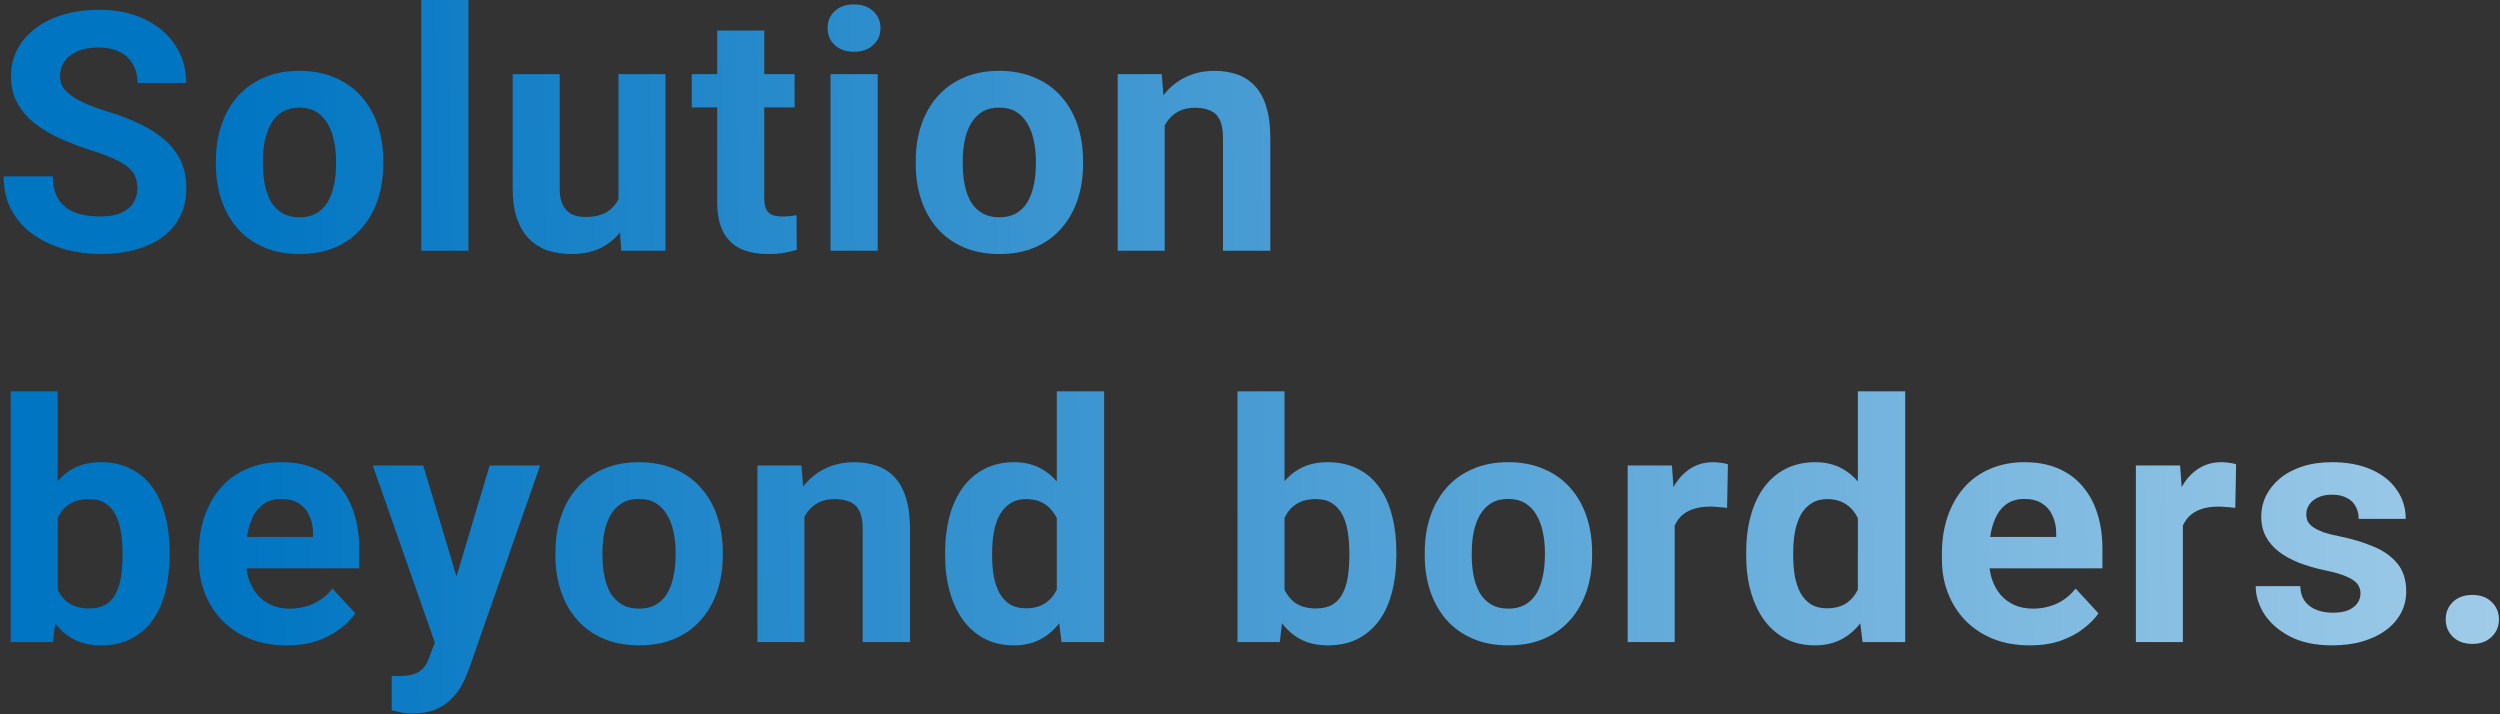
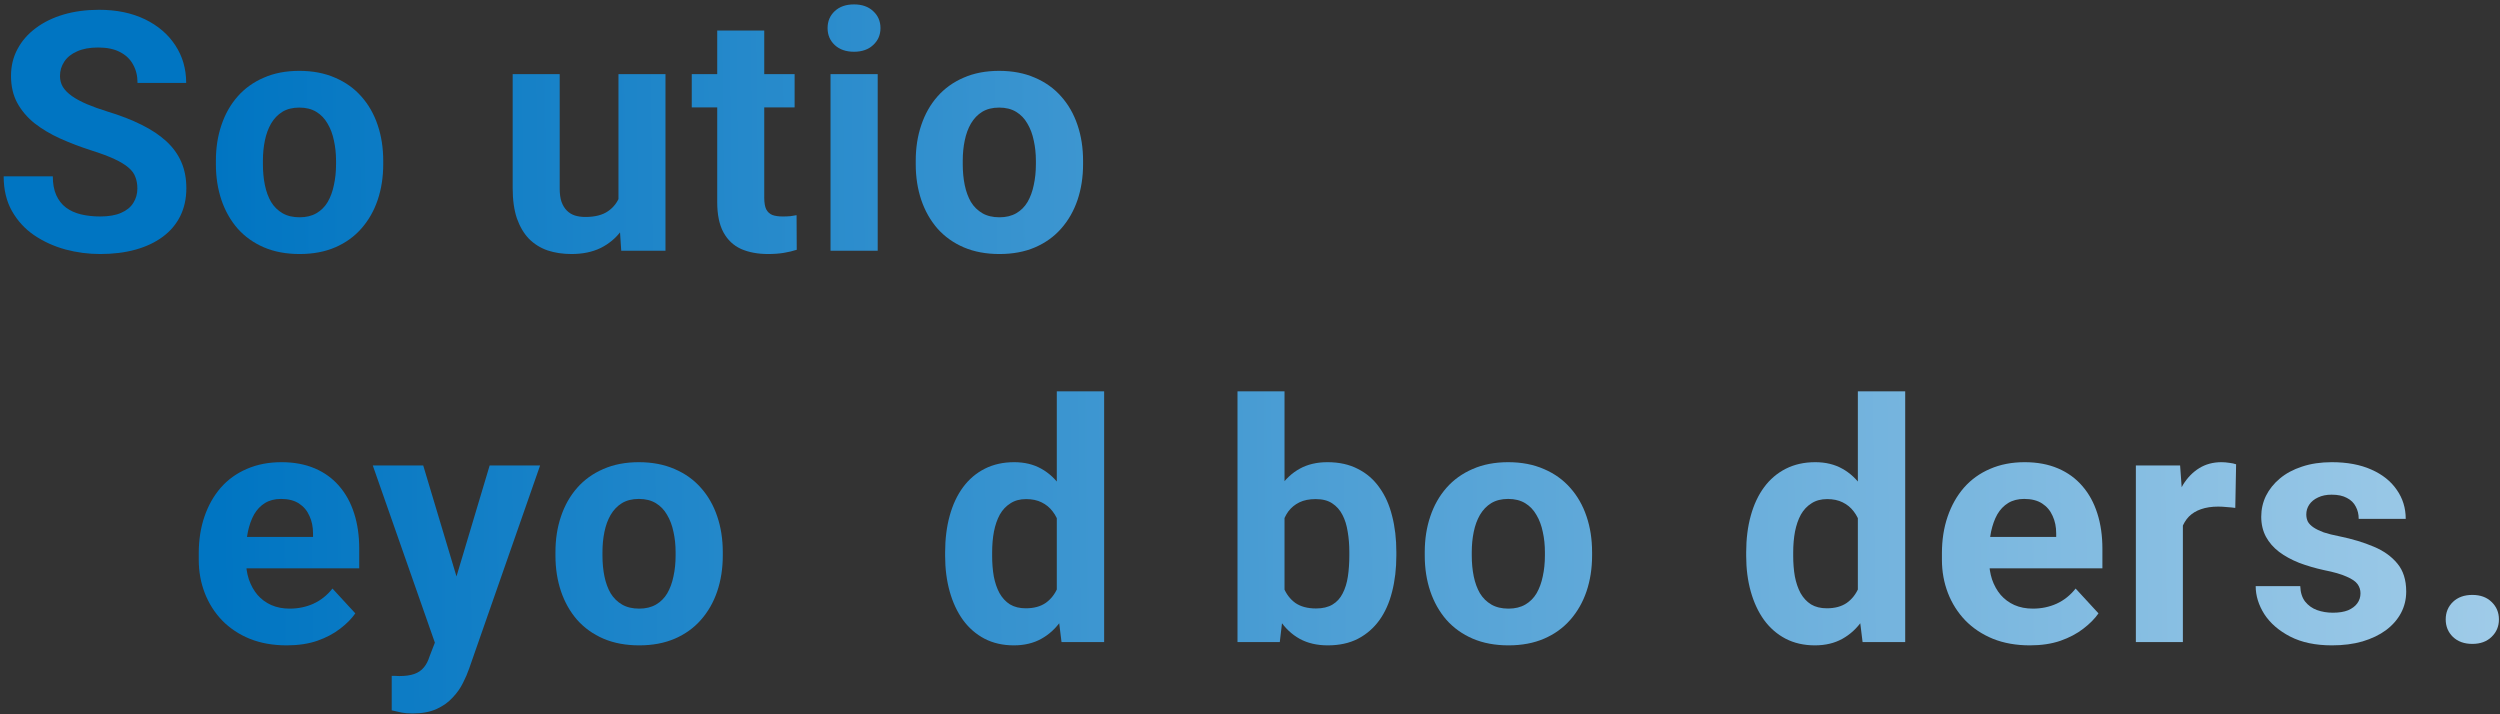
<svg xmlns="http://www.w3.org/2000/svg" width="658" height="188" viewBox="0 0 658 188" fill="none">
  <rect x="0" y="0" width="658" height="188" fill="#333333" stroke="none" />
  <path d="M643.71 163.027C643.71 161.194 644.341 159.661 645.601 158.43C646.89 157.198 648.594 156.582 650.714 156.582C652.834 156.582 654.524 157.198 655.785 158.43C657.074 159.661 657.718 161.194 657.718 163.027C657.718 164.861 657.074 166.393 655.785 167.625C654.524 168.857 652.834 169.473 650.714 169.473C648.594 169.473 646.89 168.857 645.601 167.625C644.341 166.393 643.71 164.861 643.71 163.027Z" fill="url(#paint0_linear_876_8136)" />
  <path d="M621.282 156.152C621.282 155.264 621.025 154.462 620.509 153.746C619.993 153.03 619.034 152.371 617.63 151.77C616.255 151.139 614.264 150.566 611.657 150.051C609.308 149.535 607.117 148.891 605.083 148.117C603.078 147.315 601.331 146.355 599.841 145.238C598.38 144.121 597.234 142.803 596.403 141.285C595.573 139.738 595.157 137.977 595.157 136C595.157 134.052 595.573 132.219 596.403 130.5C597.263 128.781 598.48 127.263 600.056 125.945C601.66 124.599 603.608 123.553 605.9 122.809C608.22 122.035 610.827 121.648 613.72 121.648C617.759 121.648 621.225 122.293 624.118 123.582C627.04 124.871 629.275 126.647 630.821 128.91C632.397 131.145 633.185 133.694 633.185 136.559H620.81C620.81 135.355 620.552 134.281 620.036 133.336C619.549 132.362 618.776 131.603 617.716 131.059C616.685 130.486 615.338 130.199 613.677 130.199C612.302 130.199 611.113 130.443 610.11 130.93C609.108 131.388 608.334 132.018 607.79 132.82C607.275 133.594 607.017 134.453 607.017 135.398C607.017 136.115 607.16 136.759 607.446 137.332C607.762 137.876 608.263 138.378 608.95 138.836C609.638 139.294 610.526 139.724 611.614 140.125C612.732 140.497 614.107 140.841 615.739 141.156C619.091 141.844 622.084 142.746 624.72 143.863C627.355 144.952 629.446 146.441 630.993 148.332C632.54 150.194 633.314 152.643 633.314 155.68C633.314 157.742 632.855 159.633 631.939 161.352C631.022 163.07 629.704 164.574 627.985 165.863C626.267 167.124 624.204 168.112 621.798 168.828C619.42 169.516 616.742 169.859 613.763 169.859C609.437 169.859 605.771 169.086 602.763 167.539C599.784 165.992 597.521 164.03 595.974 161.652C594.456 159.246 593.696 156.783 593.696 154.262H605.427C605.484 155.952 605.914 157.312 606.716 158.344C607.547 159.375 608.592 160.12 609.853 160.578C611.142 161.036 612.531 161.266 614.021 161.266C615.625 161.266 616.957 161.051 618.017 160.621C619.077 160.163 619.879 159.561 620.423 158.816C620.996 158.043 621.282 157.155 621.282 156.152Z" fill="url(#paint1_linear_876_8136)" />
  <path d="M574.534 132.648V169H562.159V122.508H573.804L574.534 132.648ZM588.542 122.207L588.327 133.68C587.725 133.594 586.995 133.522 586.136 133.465C585.305 133.379 584.546 133.336 583.858 133.336C582.111 133.336 580.593 133.565 579.304 134.023C578.043 134.453 576.983 135.098 576.124 135.957C575.293 136.816 574.663 137.862 574.233 139.094C573.832 140.326 573.603 141.729 573.546 143.305L571.054 142.531C571.054 139.523 571.354 136.759 571.956 134.238C572.557 131.689 573.431 129.469 574.577 127.578C575.752 125.688 577.184 124.227 578.874 123.195C580.564 122.164 582.498 121.648 584.675 121.648C585.362 121.648 586.064 121.706 586.78 121.82C587.496 121.906 588.084 122.035 588.542 122.207Z" fill="url(#paint2_linear_876_8136)" />
  <path d="M534.274 169.859C530.665 169.859 527.428 169.286 524.563 168.141C521.699 166.966 519.264 165.348 517.258 163.285C515.282 161.223 513.764 158.831 512.704 156.109C511.644 153.359 511.114 150.438 511.114 147.344V145.625C511.114 142.102 511.615 138.879 512.618 135.957C513.62 133.035 515.053 130.5 516.915 128.352C518.805 126.203 521.097 124.556 523.79 123.41C526.482 122.236 529.519 121.648 532.899 121.648C536.193 121.648 539.115 122.193 541.665 123.281C544.214 124.37 546.348 125.917 548.067 127.922C549.814 129.927 551.132 132.333 552.02 135.141C552.908 137.919 553.352 141.013 553.352 144.422V149.578H516.399V141.328H541.192V140.383C541.192 138.664 540.877 137.132 540.247 135.785C539.645 134.41 538.728 133.322 537.497 132.52C536.265 131.717 534.689 131.316 532.77 131.316C531.137 131.316 529.734 131.674 528.559 132.391C527.385 133.107 526.425 134.109 525.68 135.398C524.964 136.688 524.42 138.206 524.047 139.953C523.704 141.672 523.532 143.562 523.532 145.625V147.344C523.532 149.206 523.79 150.924 524.305 152.5C524.85 154.076 525.609 155.436 526.583 156.582C527.585 157.728 528.788 158.616 530.192 159.246C531.624 159.876 533.243 160.191 535.047 160.191C537.282 160.191 539.359 159.762 541.278 158.902C543.226 158.014 544.902 156.682 546.305 154.906L552.321 161.438C551.347 162.841 550.015 164.188 548.325 165.477C546.663 166.766 544.658 167.826 542.309 168.656C539.96 169.458 537.282 169.859 534.274 169.859Z" fill="url(#paint3_linear_876_8136)" />
  <path d="M488.987 158.859V103H501.448V169H490.233L488.987 158.859ZM459.596 146.312V145.41C459.596 141.858 459.997 138.635 460.799 135.742C461.601 132.82 462.776 130.314 464.323 128.223C465.87 126.132 467.774 124.513 470.037 123.367C472.3 122.221 474.879 121.648 477.772 121.648C480.493 121.648 482.871 122.221 484.905 123.367C486.967 124.513 488.715 126.146 490.147 128.266C491.608 130.357 492.782 132.835 493.67 135.699C494.558 138.535 495.203 141.643 495.604 145.023V147C495.203 150.237 494.558 153.245 493.67 156.023C492.782 158.802 491.608 161.237 490.147 163.328C488.715 165.391 486.967 166.995 484.905 168.141C482.842 169.286 480.436 169.859 477.686 169.859C474.793 169.859 472.215 169.272 469.952 168.098C467.717 166.923 465.827 165.276 464.28 163.156C462.761 161.036 461.601 158.544 460.799 155.68C459.997 152.815 459.596 149.693 459.596 146.312ZM471.971 145.41V146.312C471.971 148.232 472.114 150.022 472.401 151.684C472.716 153.345 473.217 154.82 473.905 156.109C474.621 157.37 475.537 158.358 476.655 159.074C477.8 159.762 479.19 160.105 480.823 160.105C482.942 160.105 484.69 159.633 486.065 158.688C487.44 157.714 488.485 156.382 489.202 154.691C489.946 153.001 490.376 151.053 490.491 148.848V143.219C490.405 141.414 490.147 139.796 489.717 138.363C489.316 136.902 488.715 135.656 487.912 134.625C487.139 133.594 486.165 132.792 484.991 132.219C483.845 131.646 482.484 131.359 480.909 131.359C479.304 131.359 477.929 131.732 476.784 132.477C475.638 133.193 474.707 134.181 473.991 135.441C473.303 136.702 472.787 138.191 472.444 139.91C472.129 141.6 471.971 143.434 471.971 145.41Z" fill="url(#paint4_linear_876_8136)" />
-   <path d="M440.777 132.648V169H428.402V122.508H440.047L440.777 132.648ZM454.785 122.207L454.57 133.68C453.969 133.594 453.238 133.522 452.379 133.465C451.548 133.379 450.789 133.336 450.102 133.336C448.354 133.336 446.836 133.565 445.547 134.023C444.287 134.453 443.227 135.098 442.367 135.957C441.537 136.816 440.906 137.862 440.477 139.094C440.076 140.326 439.846 141.729 439.789 143.305L437.297 142.531C437.297 139.523 437.598 136.759 438.199 134.238C438.801 131.689 439.675 129.469 440.82 127.578C441.995 125.688 443.427 124.227 445.117 123.195C446.807 122.164 448.741 121.648 450.918 121.648C451.606 121.648 452.307 121.706 453.024 121.82C453.74 121.906 454.327 122.035 454.785 122.207Z" fill="url(#paint5_linear_876_8136)" />
  <path d="M374.994 146.227V145.324C374.994 141.915 375.481 138.779 376.455 135.914C377.429 133.021 378.847 130.514 380.709 128.395C382.571 126.275 384.863 124.628 387.584 123.453C390.305 122.25 393.428 121.648 396.951 121.648C400.474 121.648 403.611 122.25 406.361 123.453C409.111 124.628 411.417 126.275 413.279 128.395C415.17 130.514 416.602 133.021 417.576 135.914C418.55 138.779 419.037 141.915 419.037 145.324V146.227C419.037 149.607 418.55 152.743 417.576 155.637C416.602 158.501 415.17 161.008 413.279 163.156C411.417 165.276 409.126 166.923 406.404 168.098C403.683 169.272 400.56 169.859 397.037 169.859C393.514 169.859 390.377 169.272 387.627 168.098C384.905 166.923 382.599 165.276 380.709 163.156C378.847 161.008 377.429 158.501 376.455 155.637C375.481 152.743 374.994 149.607 374.994 146.227ZM387.369 145.324V146.227C387.369 148.174 387.541 149.993 387.885 151.684C388.228 153.374 388.773 154.863 389.517 156.152C390.291 157.413 391.293 158.401 392.525 159.117C393.757 159.833 395.261 160.191 397.037 160.191C398.756 160.191 400.231 159.833 401.463 159.117C402.695 158.401 403.683 157.413 404.428 156.152C405.172 154.863 405.717 153.374 406.06 151.684C406.433 149.993 406.619 148.174 406.619 146.227V145.324C406.619 143.434 406.433 141.658 406.06 139.996C405.717 138.306 405.158 136.816 404.385 135.527C403.64 134.21 402.652 133.178 401.42 132.434C400.188 131.689 398.698 131.316 396.951 131.316C395.204 131.316 393.714 131.689 392.482 132.434C391.279 133.178 390.291 134.21 389.517 135.527C388.773 136.816 388.228 138.306 387.885 139.996C387.541 141.658 387.369 143.434 387.369 145.324Z" fill="url(#paint6_linear_876_8136)" />
  <path d="M325.711 103H338.086V158.344L336.84 169H325.711V103ZM367.519 145.281V146.184C367.519 149.65 367.147 152.829 366.402 155.723C365.686 158.616 364.569 161.122 363.051 163.242C361.532 165.333 359.642 166.966 357.379 168.141C355.144 169.286 352.509 169.859 349.472 169.859C346.636 169.859 344.173 169.286 342.082 168.141C340.019 166.995 338.286 165.376 336.883 163.285C335.479 161.194 334.347 158.745 333.488 155.938C332.629 153.13 331.984 150.065 331.554 146.742V144.766C331.984 141.443 332.629 138.378 333.488 135.57C334.347 132.763 335.479 130.314 336.883 128.223C338.286 126.132 340.019 124.513 342.082 123.367C344.144 122.221 346.579 121.648 349.386 121.648C352.452 121.648 355.116 122.236 357.379 123.41C359.67 124.556 361.561 126.189 363.051 128.309C364.569 130.4 365.686 132.892 366.402 135.785C367.147 138.65 367.519 141.815 367.519 145.281ZM355.144 146.184V145.281C355.144 143.391 355.001 141.615 354.715 139.953C354.457 138.263 353.998 136.788 353.34 135.527C352.681 134.238 351.778 133.221 350.633 132.477C349.515 131.732 348.069 131.359 346.293 131.359C344.603 131.359 343.17 131.646 341.996 132.219C340.821 132.792 339.847 133.594 339.074 134.625C338.329 135.656 337.771 136.888 337.398 138.32C337.026 139.724 336.797 141.271 336.711 142.961V148.59C336.797 150.853 337.169 152.858 337.828 154.605C338.515 156.324 339.547 157.685 340.922 158.688C342.325 159.661 344.144 160.148 346.379 160.148C348.126 160.148 349.573 159.805 350.719 159.117C351.864 158.43 352.752 157.456 353.383 156.195C354.041 154.935 354.5 153.46 354.758 151.77C355.015 150.051 355.144 148.189 355.144 146.184Z" fill="url(#paint7_linear_876_8136)" />
  <path d="M278.148 158.859V103H290.609V169H279.394L278.148 158.859ZM248.757 146.312V145.41C248.757 141.858 249.158 138.635 249.96 135.742C250.762 132.82 251.937 130.314 253.484 128.223C255.031 126.132 256.935 124.513 259.198 123.367C261.461 122.221 264.04 121.648 266.933 121.648C269.654 121.648 272.032 122.221 274.066 123.367C276.128 124.513 277.876 126.146 279.308 128.266C280.769 130.357 281.943 132.835 282.831 135.699C283.719 138.535 284.364 141.643 284.765 145.023V147C284.364 150.237 283.719 153.245 282.831 156.023C281.943 158.802 280.769 161.237 279.308 163.328C277.876 165.391 276.128 166.995 274.066 168.141C272.003 169.286 269.597 169.859 266.847 169.859C263.954 169.859 261.376 169.272 259.113 168.098C256.878 166.923 254.988 165.276 253.441 163.156C251.922 161.036 250.762 158.544 249.96 155.68C249.158 152.815 248.757 149.693 248.757 146.312ZM261.132 145.41V146.312C261.132 148.232 261.275 150.022 261.562 151.684C261.877 153.345 262.378 154.82 263.066 156.109C263.782 157.37 264.698 158.358 265.816 159.074C266.961 159.762 268.351 160.105 269.984 160.105C272.103 160.105 273.851 159.633 275.226 158.688C276.601 157.714 277.646 156.382 278.363 154.691C279.107 153.001 279.537 151.053 279.652 148.848V143.219C279.566 141.414 279.308 139.796 278.878 138.363C278.477 136.902 277.876 135.656 277.073 134.625C276.3 133.594 275.326 132.792 274.152 132.219C273.006 131.646 271.645 131.359 270.07 131.359C268.465 131.359 267.09 131.732 265.945 132.477C264.799 133.193 263.868 134.181 263.152 135.441C262.464 136.702 261.948 138.191 261.605 139.91C261.29 141.6 261.132 143.434 261.132 145.41Z" fill="url(#paint8_linear_876_8136)" />
-   <path d="M211.72 132.434V169H199.345V122.508H210.946L211.72 132.434ZM209.915 144.121H206.563C206.563 140.684 207.007 137.59 207.896 134.84C208.784 132.061 210.03 129.698 211.634 127.75C213.238 125.773 215.143 124.27 217.349 123.238C219.583 122.178 222.075 121.648 224.825 121.648C227.002 121.648 228.993 121.964 230.798 122.594C232.603 123.224 234.149 124.227 235.438 125.602C236.756 126.977 237.759 128.796 238.446 131.059C239.162 133.322 239.521 136.086 239.521 139.352V169H227.06V139.309C227.06 137.246 226.773 135.642 226.2 134.496C225.627 133.35 224.782 132.548 223.665 132.09C222.576 131.603 221.23 131.359 219.626 131.359C217.965 131.359 216.518 131.689 215.286 132.348C214.083 133.007 213.08 133.923 212.278 135.098C211.505 136.243 210.918 137.59 210.517 139.137C210.116 140.684 209.915 142.345 209.915 144.121Z" fill="url(#paint9_linear_876_8136)" />
  <path d="M146.194 146.227V145.324C146.194 141.915 146.681 138.779 147.655 135.914C148.629 133.021 150.047 130.514 151.909 128.395C153.771 126.275 156.063 124.628 158.784 123.453C161.505 122.25 164.628 121.648 168.151 121.648C171.675 121.648 174.811 122.25 177.561 123.453C180.311 124.628 182.617 126.275 184.479 128.395C186.37 130.514 187.802 133.021 188.776 135.914C189.75 138.779 190.237 141.915 190.237 145.324V146.227C190.237 149.607 189.75 152.743 188.776 155.637C187.802 158.501 186.37 161.008 184.479 163.156C182.617 165.276 180.326 166.923 177.604 168.098C174.883 169.272 171.76 169.859 168.237 169.859C164.714 169.859 161.577 169.272 158.827 168.098C156.106 166.923 153.8 165.276 151.909 163.156C150.047 161.008 148.629 158.501 147.655 155.637C146.681 152.743 146.194 149.607 146.194 146.227ZM158.569 145.324V146.227C158.569 148.174 158.741 149.993 159.085 151.684C159.428 153.374 159.973 154.863 160.718 156.152C161.491 157.413 162.494 158.401 163.725 159.117C164.957 159.833 166.461 160.191 168.237 160.191C169.956 160.191 171.431 159.833 172.663 159.117C173.895 158.401 174.883 157.413 175.628 156.152C176.372 154.863 176.917 153.374 177.26 151.684C177.633 149.993 177.819 148.174 177.819 146.227V145.324C177.819 143.434 177.633 141.658 177.26 139.996C176.917 138.306 176.358 136.816 175.585 135.527C174.84 134.21 173.852 133.178 172.62 132.434C171.388 131.689 169.899 131.316 168.151 131.316C166.404 131.316 164.914 131.689 163.682 132.434C162.479 133.178 161.491 134.21 160.718 135.527C159.973 136.816 159.428 138.306 159.085 139.996C158.741 141.658 158.569 143.434 158.569 145.324Z" fill="url(#paint10_linear_876_8136)" />
  <path d="M116.547 163.758L128.879 122.508H142.157L123.465 176.004C123.064 177.178 122.52 178.439 121.833 179.785C121.174 181.132 120.271 182.406 119.125 183.609C118.008 184.841 116.59 185.844 114.872 186.617C113.181 187.391 111.105 187.777 108.641 187.777C107.467 187.777 106.507 187.706 105.762 187.562C105.017 187.419 104.129 187.219 103.098 186.961V177.895C103.413 177.895 103.743 177.895 104.086 177.895C104.43 177.923 104.76 177.938 105.075 177.938C106.708 177.938 108.04 177.751 109.071 177.379C110.102 177.007 110.933 176.434 111.563 175.66C112.193 174.915 112.694 173.941 113.067 172.738L116.547 163.758ZM111.391 122.508L121.489 156.195L123.25 169.301L114.829 170.203L98.114 122.508H111.391Z" fill="url(#paint11_linear_876_8136)" />
  <path d="M75.471 169.859C71.862 169.859 68.625 169.286 65.76 168.141C62.895 166.966 60.461 165.348 58.455 163.285C56.479 161.223 54.961 158.831 53.901 156.109C52.841 153.359 52.311 150.438 52.311 147.344V145.625C52.311 142.102 52.812 138.879 53.815 135.957C54.817 133.035 56.25 130.5 58.112 128.352C60.002 126.203 62.294 124.556 64.987 123.41C67.679 122.236 70.716 121.648 74.096 121.648C77.39 121.648 80.312 122.193 82.862 123.281C85.411 124.37 87.545 125.917 89.264 127.922C91.011 129.927 92.329 132.333 93.217 135.141C94.105 137.919 94.549 141.013 94.549 144.422V149.578H57.596V141.328H82.389V140.383C82.389 138.664 82.074 137.132 81.444 135.785C80.842 134.41 79.925 133.322 78.694 132.52C77.462 131.717 75.886 131.316 73.967 131.316C72.334 131.316 70.931 131.674 69.756 132.391C68.582 133.107 67.622 134.109 66.877 135.398C66.161 136.688 65.617 138.206 65.244 139.953C64.901 141.672 64.729 143.562 64.729 145.625V147.344C64.729 149.206 64.987 150.924 65.502 152.5C66.046 154.076 66.806 155.436 67.779 156.582C68.782 157.728 69.985 158.616 71.389 159.246C72.821 159.876 74.44 160.191 76.244 160.191C78.479 160.191 80.556 159.762 82.475 158.902C84.423 158.014 86.099 156.682 87.502 154.906L93.518 161.438C92.544 162.841 91.212 164.188 89.522 165.477C87.86 166.766 85.855 167.826 83.506 168.656C81.157 169.458 78.479 169.859 75.471 169.859Z" fill="url(#paint12_linear_876_8136)" />
-   <path d="M2.812 103H15.188V158.344L13.941 169H2.812V103ZM44.621 145.281V146.184C44.621 149.65 44.249 152.829 43.504 155.723C42.788 158.616 41.671 161.122 40.152 163.242C38.634 165.333 36.743 166.966 34.48 168.141C32.246 169.286 29.611 169.859 26.574 169.859C23.738 169.859 21.275 169.286 19.184 168.141C17.121 166.995 15.388 165.376 13.984 163.285C12.581 161.194 11.449 158.745 10.59 155.938C9.73 153.13 9.086 150.065 8.656 146.742V144.766C9.086 141.443 9.73 138.378 10.59 135.57C11.449 132.763 12.581 130.314 13.984 128.223C15.388 126.132 17.121 124.513 19.184 123.367C21.246 122.221 23.681 121.648 26.488 121.648C29.553 121.648 32.217 122.236 34.48 123.41C36.772 124.556 38.663 126.189 40.152 128.309C41.671 130.4 42.788 132.892 43.504 135.785C44.249 138.65 44.621 141.815 44.621 145.281ZM32.246 146.184V145.281C32.246 143.391 32.103 141.615 31.816 139.953C31.559 138.263 31.1 136.788 30.441 135.527C29.783 134.238 28.88 133.221 27.734 132.477C26.617 131.732 25.171 131.359 23.395 131.359C21.704 131.359 20.272 131.646 19.098 132.219C17.923 132.792 16.949 133.594 16.176 134.625C15.431 135.656 14.872 136.888 14.5 138.32C14.128 139.724 13.898 141.271 13.812 142.961V148.59C13.898 150.853 14.271 152.858 14.93 154.605C15.617 156.324 16.648 157.685 18.023 158.688C19.427 159.661 21.246 160.148 23.48 160.148C25.228 160.148 26.674 159.805 27.82 159.117C28.966 158.43 29.854 157.456 30.484 156.195C31.143 154.935 31.602 153.46 31.859 151.77C32.117 150.051 32.246 148.189 32.246 146.184Z" fill="url(#paint13_linear_876_8136)" />
-   <path d="M306.547 29.434V66H294.172V19.508H305.773L306.547 29.434ZM304.742 41.121H301.39C301.39 37.684 301.834 34.59 302.722 31.84C303.61 29.061 304.857 26.698 306.461 24.75C308.065 22.773 309.97 21.27 312.176 20.238C314.41 19.178 316.902 18.648 319.652 18.648C321.829 18.648 323.82 18.963 325.625 19.594C327.429 20.224 328.976 21.227 330.265 22.602C331.583 23.977 332.586 25.796 333.273 28.059C333.989 30.322 334.347 33.086 334.347 36.352V66H321.886V36.309C321.886 34.246 321.6 32.642 321.027 31.496C320.454 30.35 319.609 29.548 318.492 29.09C317.403 28.603 316.057 28.359 314.453 28.359C312.791 28.359 311.345 28.689 310.113 29.348C308.91 30.006 307.907 30.923 307.105 32.098C306.332 33.243 305.745 34.59 305.344 36.137C304.942 37.684 304.742 39.345 304.742 41.121Z" fill="url(#paint14_linear_876_8136)" />
  <path d="M241.021 43.227V42.324C241.021 38.915 241.508 35.779 242.482 32.914C243.456 30.021 244.874 27.514 246.736 25.395C248.598 23.275 250.889 21.628 253.611 20.453C256.332 19.25 259.455 18.648 262.978 18.648C266.501 18.648 269.638 19.25 272.388 20.453C275.138 21.628 277.444 23.275 279.306 25.395C281.197 27.514 282.629 30.021 283.603 32.914C284.577 35.779 285.064 38.915 285.064 42.324V43.227C285.064 46.607 284.577 49.743 283.603 52.637C282.629 55.501 281.197 58.008 279.306 60.156C277.444 62.276 275.153 63.923 272.431 65.098C269.71 66.272 266.587 66.859 263.064 66.859C259.541 66.859 256.404 66.272 253.654 65.098C250.932 63.923 248.626 62.276 246.736 60.156C244.874 58.008 243.456 55.501 242.482 52.637C241.508 49.743 241.021 46.607 241.021 43.227ZM253.396 42.324V43.227C253.396 45.175 253.568 46.993 253.912 48.684C254.255 50.374 254.8 51.863 255.544 53.152C256.318 54.413 257.32 55.401 258.552 56.117C259.784 56.833 261.288 57.191 263.064 57.191C264.783 57.191 266.258 56.833 267.49 56.117C268.722 55.401 269.71 54.413 270.455 53.152C271.199 51.863 271.744 50.374 272.087 48.684C272.46 46.993 272.646 45.175 272.646 43.227V42.324C272.646 40.434 272.46 38.658 272.087 36.996C271.744 35.306 271.185 33.816 270.412 32.527C269.667 31.21 268.679 30.178 267.447 29.434C266.215 28.689 264.725 28.316 262.978 28.316C261.231 28.316 259.741 28.689 258.509 29.434C257.306 30.178 256.318 31.21 255.544 32.527C254.8 33.816 254.255 35.306 253.912 36.996C253.568 38.658 253.396 40.434 253.396 42.324Z" fill="url(#paint15_linear_876_8136)" />
  <path d="M231.011 19.508V66H218.593V19.508H231.011ZM217.82 7.391C217.82 5.586 218.45 4.096 219.71 2.922C220.971 1.747 222.661 1.16 224.781 1.16C226.872 1.16 228.547 1.747 229.808 2.922C231.097 4.096 231.741 5.586 231.741 7.391C231.741 9.195 231.097 10.685 229.808 11.859C228.547 13.034 226.872 13.621 224.781 13.621C222.661 13.621 220.971 13.034 219.71 11.859C218.45 10.685 217.82 9.195 217.82 7.391Z" fill="url(#paint16_linear_876_8136)" />
  <path d="M209.142 19.508V28.273H182.071V19.508H209.142ZM188.774 8.035H201.149V51.992C201.149 53.339 201.321 54.37 201.665 55.086C202.037 55.802 202.582 56.303 203.298 56.59C204.014 56.848 204.916 56.977 206.005 56.977C206.778 56.977 207.466 56.948 208.067 56.891C208.698 56.805 209.228 56.719 209.657 56.633L209.7 65.742C208.64 66.086 207.494 66.358 206.263 66.559C205.031 66.759 203.67 66.859 202.181 66.859C199.459 66.859 197.082 66.415 195.048 65.527C193.043 64.611 191.496 63.15 190.407 61.145C189.319 59.139 188.774 56.504 188.774 53.238V8.035Z" fill="url(#paint17_linear_876_8136)" />
  <path d="M162.78 54.871V19.508H175.155V66H163.51L162.78 54.871ZM164.155 45.332L167.807 45.246C167.807 48.34 167.449 51.219 166.733 53.883C166.017 56.518 164.943 58.81 163.51 60.758C162.078 62.677 160.274 64.181 158.096 65.269C155.919 66.329 153.356 66.859 150.405 66.859C148.142 66.859 146.051 66.544 144.132 65.914C142.241 65.255 140.608 64.238 139.233 62.863C137.887 61.46 136.827 59.669 136.053 57.492C135.309 55.286 134.936 52.637 134.936 49.543V19.508H147.311V49.629C147.311 51.004 147.469 52.164 147.784 53.109C148.128 54.055 148.6 54.828 149.202 55.43C149.803 56.031 150.505 56.461 151.307 56.719C152.138 56.977 153.055 57.105 154.057 57.105C156.607 57.105 158.612 56.59 160.073 55.559C161.563 54.527 162.608 53.124 163.21 51.348C163.84 49.543 164.155 47.538 164.155 45.332Z" fill="url(#paint18_linear_876_8136)" />
-   <path d="M123.293 0V66H110.875V0H123.293Z" fill="url(#paint19_linear_876_8136)" />
  <path d="M56.822 43.227V42.324C56.822 38.915 57.309 35.779 58.283 32.914C59.257 30.021 60.675 27.514 62.537 25.395C64.399 23.275 66.691 21.628 69.412 20.453C72.134 19.25 75.256 18.648 78.779 18.648C82.303 18.648 85.44 19.25 88.19 20.453C90.94 21.628 93.246 23.275 95.108 25.395C96.998 27.514 98.431 30.021 99.404 32.914C100.378 35.779 100.865 38.915 100.865 42.324V43.227C100.865 46.607 100.378 49.743 99.404 52.637C98.431 55.501 96.998 58.008 95.108 60.156C93.246 62.276 90.954 63.923 88.233 65.098C85.511 66.272 82.389 66.859 78.865 66.859C75.342 66.859 72.205 66.272 69.455 65.098C66.734 63.923 64.428 62.276 62.537 60.156C60.675 58.008 59.257 55.501 58.283 52.637C57.309 49.743 56.822 46.607 56.822 43.227ZM69.198 42.324V43.227C69.198 45.175 69.369 46.993 69.713 48.684C70.057 50.374 70.601 51.863 71.346 53.152C72.119 54.413 73.122 55.401 74.354 56.117C75.585 56.833 77.089 57.191 78.865 57.191C80.584 57.191 82.059 56.833 83.291 56.117C84.523 55.401 85.511 54.413 86.256 53.152C87.001 51.863 87.545 50.374 87.889 48.684C88.261 46.993 88.448 45.175 88.448 43.227V42.324C88.448 40.434 88.261 38.658 87.889 36.996C87.545 35.306 86.987 33.816 86.213 32.527C85.468 31.21 84.48 30.178 83.248 29.434C82.016 28.689 80.527 28.316 78.779 28.316C77.032 28.316 75.543 28.689 74.311 29.434C73.108 30.178 72.119 31.21 71.346 32.527C70.601 33.816 70.057 35.306 69.713 36.996C69.369 38.658 69.198 40.434 69.198 42.324Z" fill="url(#paint20_linear_876_8136)" />
  <path d="M36.156 49.629C36.156 48.512 35.984 47.509 35.641 46.621C35.325 45.704 34.724 44.874 33.836 44.129C32.948 43.355 31.702 42.596 30.098 41.852C28.494 41.107 26.417 40.333 23.867 39.531C21.031 38.615 18.338 37.583 15.789 36.438C13.268 35.292 11.034 33.96 9.086 32.441C7.167 30.895 5.648 29.104 4.531 27.07C3.443 25.037 2.898 22.673 2.898 19.98C2.898 17.374 3.471 15.01 4.617 12.891C5.763 10.742 7.367 8.909 9.43 7.391C11.492 5.844 13.927 4.655 16.734 3.824C19.57 2.993 22.678 2.578 26.059 2.578C30.671 2.578 34.695 3.409 38.133 5.07C41.57 6.732 44.234 9.009 46.125 11.902C48.044 14.796 49.004 18.104 49.004 21.828H36.199C36.199 19.995 35.812 18.391 35.039 17.016C34.294 15.612 33.148 14.509 31.602 13.707C30.083 12.905 28.164 12.504 25.844 12.504C23.609 12.504 21.747 12.848 20.258 13.535C18.768 14.194 17.651 15.096 16.906 16.242C16.162 17.359 15.789 18.62 15.789 20.023C15.789 21.083 16.047 22.043 16.562 22.902C17.107 23.762 17.909 24.564 18.969 25.309C20.029 26.053 21.332 26.755 22.879 27.414C24.426 28.073 26.216 28.717 28.25 29.348C31.659 30.379 34.652 31.539 37.23 32.828C39.837 34.117 42.014 35.564 43.762 37.168C45.509 38.772 46.827 40.591 47.715 42.625C48.603 44.659 49.047 46.965 49.047 49.543C49.047 52.264 48.517 54.699 47.457 56.848C46.397 58.996 44.865 60.815 42.859 62.305C40.854 63.794 38.462 64.926 35.684 65.699C32.905 66.473 29.797 66.859 26.359 66.859C23.266 66.859 20.215 66.458 17.207 65.656C14.199 64.826 11.463 63.579 9 61.918C6.565 60.257 4.617 58.137 3.156 55.559C1.695 52.98 0.965 49.93 0.965 46.406H13.898C13.898 48.354 14.199 50.001 14.801 51.348C15.402 52.694 16.247 53.783 17.336 54.613C18.453 55.444 19.771 56.046 21.289 56.418C22.836 56.79 24.526 56.977 26.359 56.977C28.594 56.977 30.427 56.661 31.859 56.031C33.32 55.401 34.395 54.527 35.082 53.41C35.798 52.293 36.156 51.033 36.156 49.629Z" fill="url(#paint21_linear_876_8136)" />
  <defs>
    <linearGradient id="paint0_linear_876_8136" x1="60.16" y1="361.669" x2="1022.09" y2="350.676" gradientUnits="userSpaceOnUse">
      <stop stop-color="#0075C2" />
      <stop offset="1" stop-color="white" />
    </linearGradient>
    <linearGradient id="paint1_linear_876_8136" x1="60.16" y1="361.665" x2="1022.09" y2="350.672" gradientUnits="userSpaceOnUse">
      <stop stop-color="#0075C2" />
      <stop offset="1" stop-color="white" />
    </linearGradient>
    <linearGradient id="paint2_linear_876_8136" x1="60.16" y1="361.664" x2="1022.09" y2="350.671" gradientUnits="userSpaceOnUse">
      <stop stop-color="#0075C2" />
      <stop offset="1" stop-color="white" />
    </linearGradient>
    <linearGradient id="paint3_linear_876_8136" x1="60.16" y1="361.668" x2="1022.09" y2="350.675" gradientUnits="userSpaceOnUse">
      <stop stop-color="#0075C2" />
      <stop offset="1" stop-color="white" />
    </linearGradient>
    <linearGradient id="paint4_linear_876_8136" x1="60.16" y1="361.668" x2="1022.09" y2="350.675" gradientUnits="userSpaceOnUse">
      <stop stop-color="#0075C2" />
      <stop offset="1" stop-color="white" />
    </linearGradient>
    <linearGradient id="paint5_linear_876_8136" x1="60.16" y1="361.671" x2="1022.09" y2="350.678" gradientUnits="userSpaceOnUse">
      <stop stop-color="#0075C2" />
      <stop offset="1" stop-color="white" />
    </linearGradient>
    <linearGradient id="paint6_linear_876_8136" x1="60.16" y1="361.668" x2="1022.09" y2="350.675" gradientUnits="userSpaceOnUse">
      <stop stop-color="#0075C2" />
      <stop offset="1" stop-color="white" />
    </linearGradient>
    <linearGradient id="paint7_linear_876_8136" x1="60.16" y1="361.665" x2="1022.09" y2="350.671" gradientUnits="userSpaceOnUse">
      <stop stop-color="#0075C2" />
      <stop offset="1" stop-color="white" />
    </linearGradient>
    <linearGradient id="paint8_linear_876_8136" x1="60.16" y1="361.667" x2="1022.09" y2="350.674" gradientUnits="userSpaceOnUse">
      <stop stop-color="#0075C2" />
      <stop offset="1" stop-color="white" />
    </linearGradient>
    <linearGradient id="paint9_linear_876_8136" x1="60.16" y1="361.664" x2="1022.09" y2="350.671" gradientUnits="userSpaceOnUse">
      <stop stop-color="#0075C2" />
      <stop offset="1" stop-color="white" />
    </linearGradient>
    <linearGradient id="paint10_linear_876_8136" x1="60.16" y1="361.665" x2="1022.09" y2="350.672" gradientUnits="userSpaceOnUse">
      <stop stop-color="#0075C2" />
      <stop offset="1" stop-color="white" />
    </linearGradient>
    <linearGradient id="paint11_linear_876_8136" x1="60.16" y1="361.667" x2="1022.09" y2="350.673" gradientUnits="userSpaceOnUse">
      <stop stop-color="#0075C2" />
      <stop offset="1" stop-color="white" />
    </linearGradient>
    <linearGradient id="paint12_linear_876_8136" x1="60.16" y1="361.666" x2="1022.09" y2="350.673" gradientUnits="userSpaceOnUse">
      <stop stop-color="#0075C2" />
      <stop offset="1" stop-color="white" />
    </linearGradient>
    <linearGradient id="paint13_linear_876_8136" x1="60.16" y1="361.666" x2="1022.09" y2="350.673" gradientUnits="userSpaceOnUse">
      <stop stop-color="#0075C2" />
      <stop offset="1" stop-color="white" />
    </linearGradient>
    <linearGradient id="paint14_linear_876_8136" x1="60.16" y1="361.665" x2="1022.09" y2="350.672" gradientUnits="userSpaceOnUse">
      <stop stop-color="#0075C2" />
      <stop offset="1" stop-color="white" />
    </linearGradient>
    <linearGradient id="paint15_linear_876_8136" x1="60.16" y1="361.666" x2="1022.09" y2="350.673" gradientUnits="userSpaceOnUse">
      <stop stop-color="#0075C2" />
      <stop offset="1" stop-color="white" />
    </linearGradient>
    <linearGradient id="paint16_linear_876_8136" x1="60.16" y1="361.668" x2="1022.09" y2="350.675" gradientUnits="userSpaceOnUse">
      <stop stop-color="#0075C2" />
      <stop offset="1" stop-color="white" />
    </linearGradient>
    <linearGradient id="paint17_linear_876_8136" x1="60.16" y1="361.668" x2="1022.09" y2="350.675" gradientUnits="userSpaceOnUse">
      <stop stop-color="#0075C2" />
      <stop offset="1" stop-color="white" />
    </linearGradient>
    <linearGradient id="paint18_linear_876_8136" x1="60.16" y1="361.666" x2="1022.09" y2="350.673" gradientUnits="userSpaceOnUse">
      <stop stop-color="#0075C2" />
      <stop offset="1" stop-color="white" />
    </linearGradient>
    <linearGradient id="paint19_linear_876_8136" x1="60.16" y1="361.666" x2="1022.09" y2="350.673" gradientUnits="userSpaceOnUse">
      <stop stop-color="#0075C2" />
      <stop offset="1" stop-color="white" />
    </linearGradient>
    <linearGradient id="paint20_linear_876_8136" x1="60.16" y1="361.668" x2="1022.09" y2="350.675" gradientUnits="userSpaceOnUse">
      <stop stop-color="#0075C2" />
      <stop offset="1" stop-color="white" />
    </linearGradient>
    <linearGradient id="paint21_linear_876_8136" x1="60.16" y1="361.668" x2="1022.09" y2="350.675" gradientUnits="userSpaceOnUse">
      <stop stop-color="#0075C2" />
      <stop offset="1" stop-color="white" />
    </linearGradient>
  </defs>
</svg>